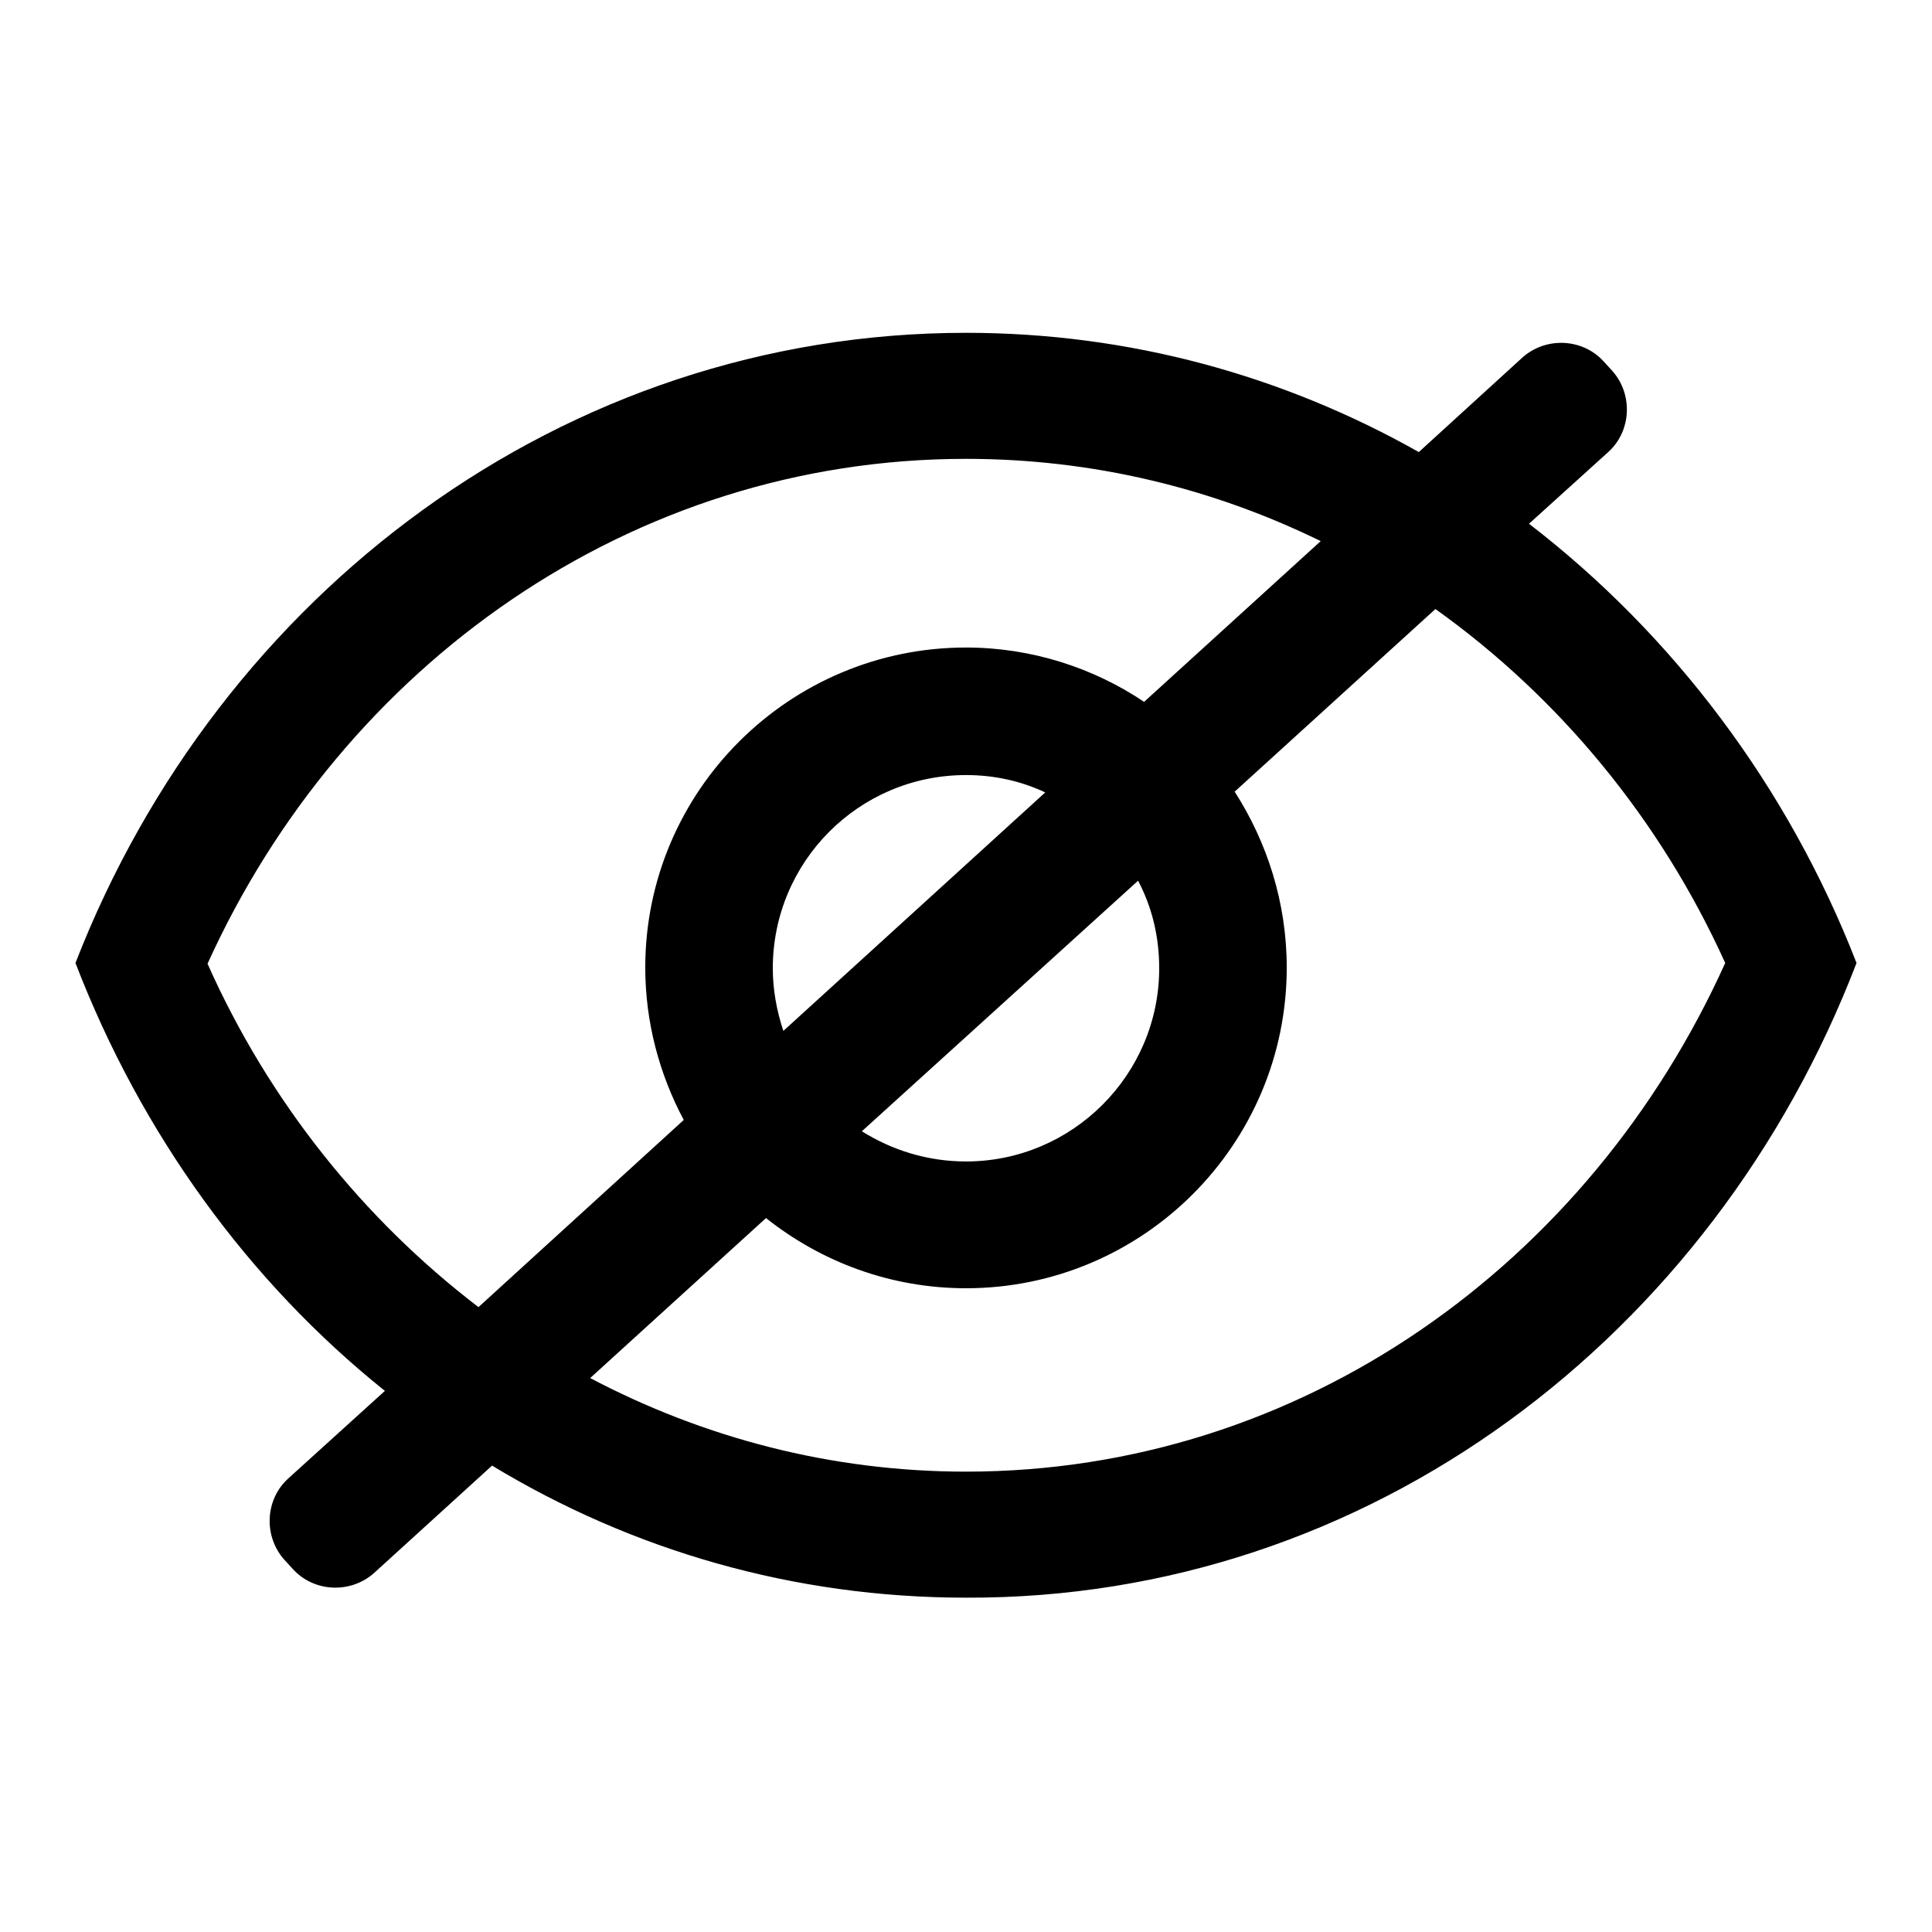
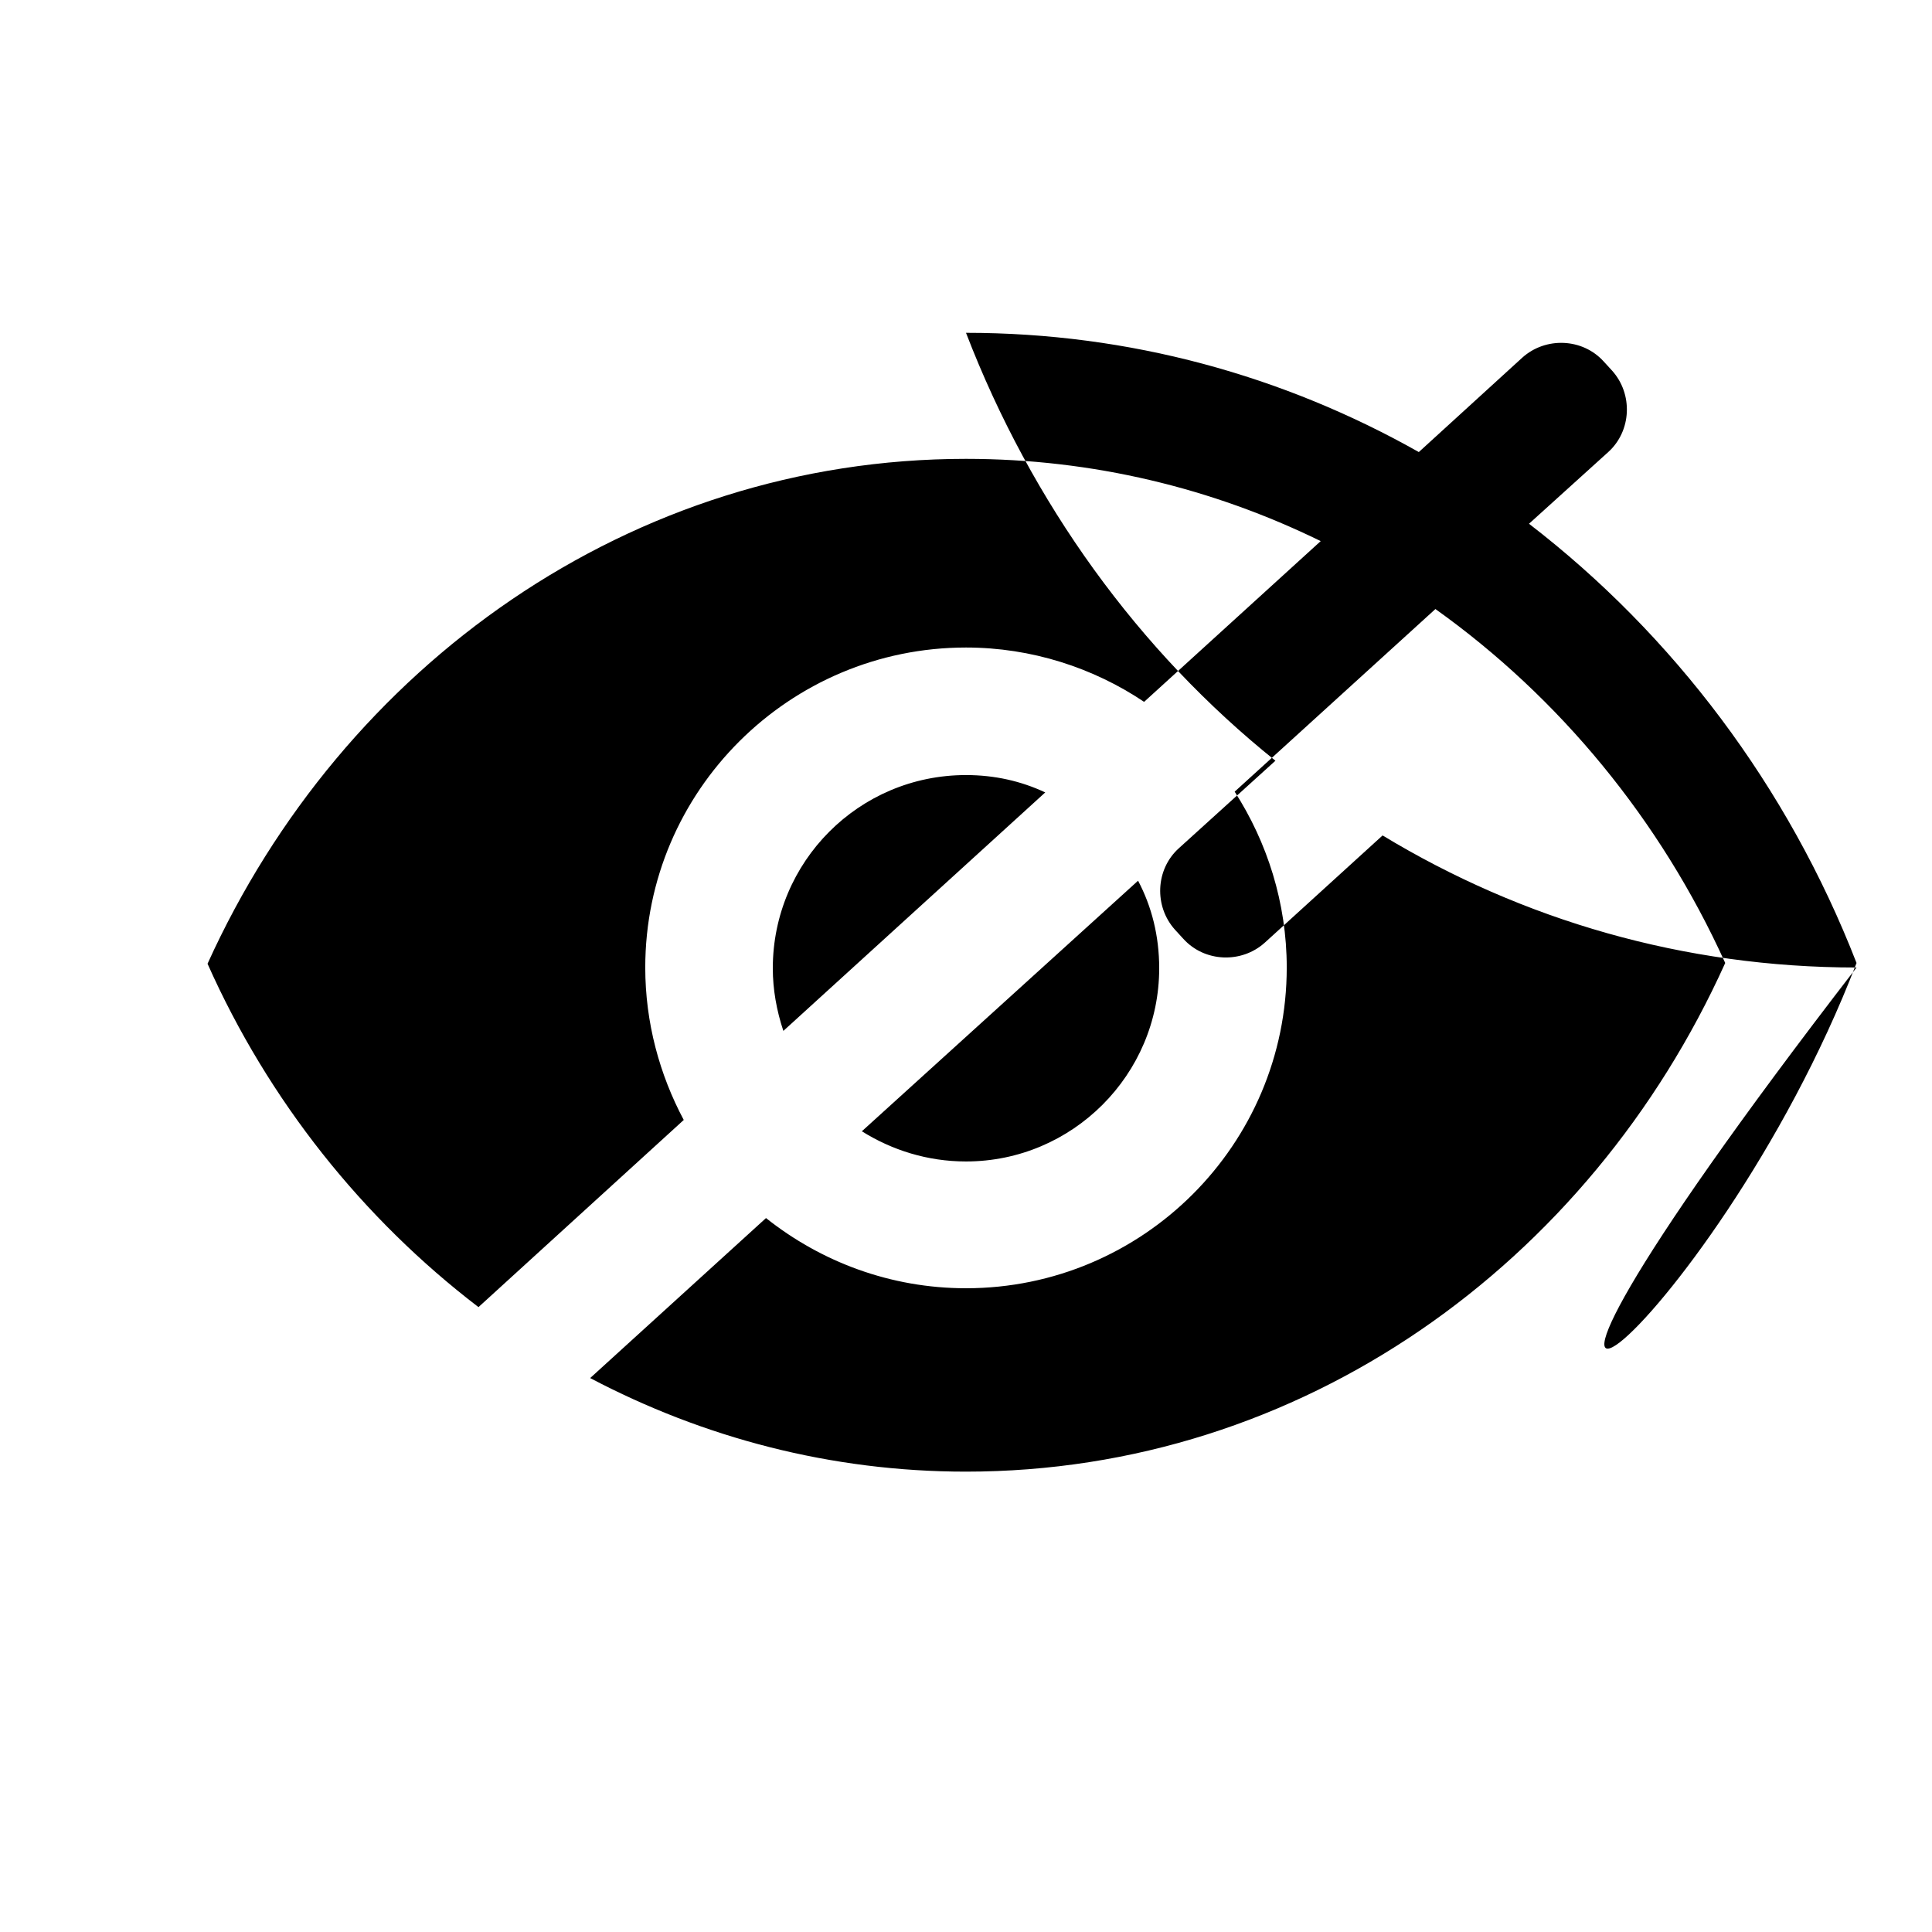
<svg xmlns="http://www.w3.org/2000/svg" version="1.1" x="0px" y="0px" viewBox="0 0 256 256" enable-background="new 0 0 256 256" xml:space="preserve">
  <g>
    <g>
-       <path fill="#000000" d="M246,127.6L246,127.6c-9.1-23.4-24.3-43.5-43.4-58.2l10.5-9.5c3.1-2.8,3.3-7.7,0.5-10.8l-1.1-1.2c-2.8-3.1-7.7-3.3-10.8-0.5L188,59.9c-17.9-10.1-38.3-15.8-60-15.8c-53.4,0-99,34.6-118,83.5h0c0,0,0,0,0,0c0,0,0,0,0,0h0c8.7,22.6,22.9,42.2,41,56.7l-12.8,11.6c-3.1,2.8-3.3,7.7-0.5,10.8l1.1,1.2c2.8,3.1,7.7,3.3,10.8,0.5l15.6-14.2c18.5,11.2,39.9,17.5,62.8,17.5C181.4,211.9,227,177.1,246,127.6L246,127.6C246,127.7,246,127.7,246,127.6C246,127.7,246,127.6,246,127.6z M27.5,127.7C45.4,88.2,83.6,60.8,128,60.8c16.8,0,32.7,3.9,47,10.9L151.6,93c-6.7-4.5-14.9-7.2-23.6-7.2c-23.4,0-42.5,19-42.5,42.4c0,7.3,1.9,14.2,5.1,20.2l-27.2,24.8C48.1,161.5,35.6,145.9,27.5,127.7z M153.6,128.3c0,14.1-11.5,25.6-25.6,25.6c-5.1,0-9.8-1.5-13.8-4l36.6-33.2C152.6,120.1,153.6,124,153.6,128.3z M102.4,128.3c0-14.1,11.4-25.6,25.6-25.6c3.8,0,7.3,0.8,10.5,2.3l-34.7,31.6C102.9,133.9,102.4,131.1,102.4,128.3z M128,195c-17.9,0-34.8-4.5-49.8-12.4l23.3-21.2c7.3,5.8,16.5,9.3,26.5,9.3c23.4,0,42.5-19,42.5-42.5c0-8.6-2.6-16.6-6.9-23.3l26.6-24.2c16.4,11.7,29.8,27.9,38.4,46.9C210.6,167.5,172.4,195,128,195z" />
+       <path fill="#000000" d="M246,127.6L246,127.6c-9.1-23.4-24.3-43.5-43.4-58.2l10.5-9.5c3.1-2.8,3.3-7.7,0.5-10.8l-1.1-1.2c-2.8-3.1-7.7-3.3-10.8-0.5L188,59.9c-17.9-10.1-38.3-15.8-60-15.8h0c0,0,0,0,0,0c0,0,0,0,0,0h0c8.7,22.6,22.9,42.2,41,56.7l-12.8,11.6c-3.1,2.8-3.3,7.7-0.5,10.8l1.1,1.2c2.8,3.1,7.7,3.3,10.8,0.5l15.6-14.2c18.5,11.2,39.9,17.5,62.8,17.5C181.4,211.9,227,177.1,246,127.6L246,127.6C246,127.7,246,127.7,246,127.6C246,127.7,246,127.6,246,127.6z M27.5,127.7C45.4,88.2,83.6,60.8,128,60.8c16.8,0,32.7,3.9,47,10.9L151.6,93c-6.7-4.5-14.9-7.2-23.6-7.2c-23.4,0-42.5,19-42.5,42.4c0,7.3,1.9,14.2,5.1,20.2l-27.2,24.8C48.1,161.5,35.6,145.9,27.5,127.7z M153.6,128.3c0,14.1-11.5,25.6-25.6,25.6c-5.1,0-9.8-1.5-13.8-4l36.6-33.2C152.6,120.1,153.6,124,153.6,128.3z M102.4,128.3c0-14.1,11.4-25.6,25.6-25.6c3.8,0,7.3,0.8,10.5,2.3l-34.7,31.6C102.9,133.9,102.4,131.1,102.4,128.3z M128,195c-17.9,0-34.8-4.5-49.8-12.4l23.3-21.2c7.3,5.8,16.5,9.3,26.5,9.3c23.4,0,42.5-19,42.5-42.5c0-8.6-2.6-16.6-6.9-23.3l26.6-24.2c16.4,11.7,29.8,27.9,38.4,46.9C210.6,167.5,172.4,195,128,195z" />
    </g>
  </g>
</svg>